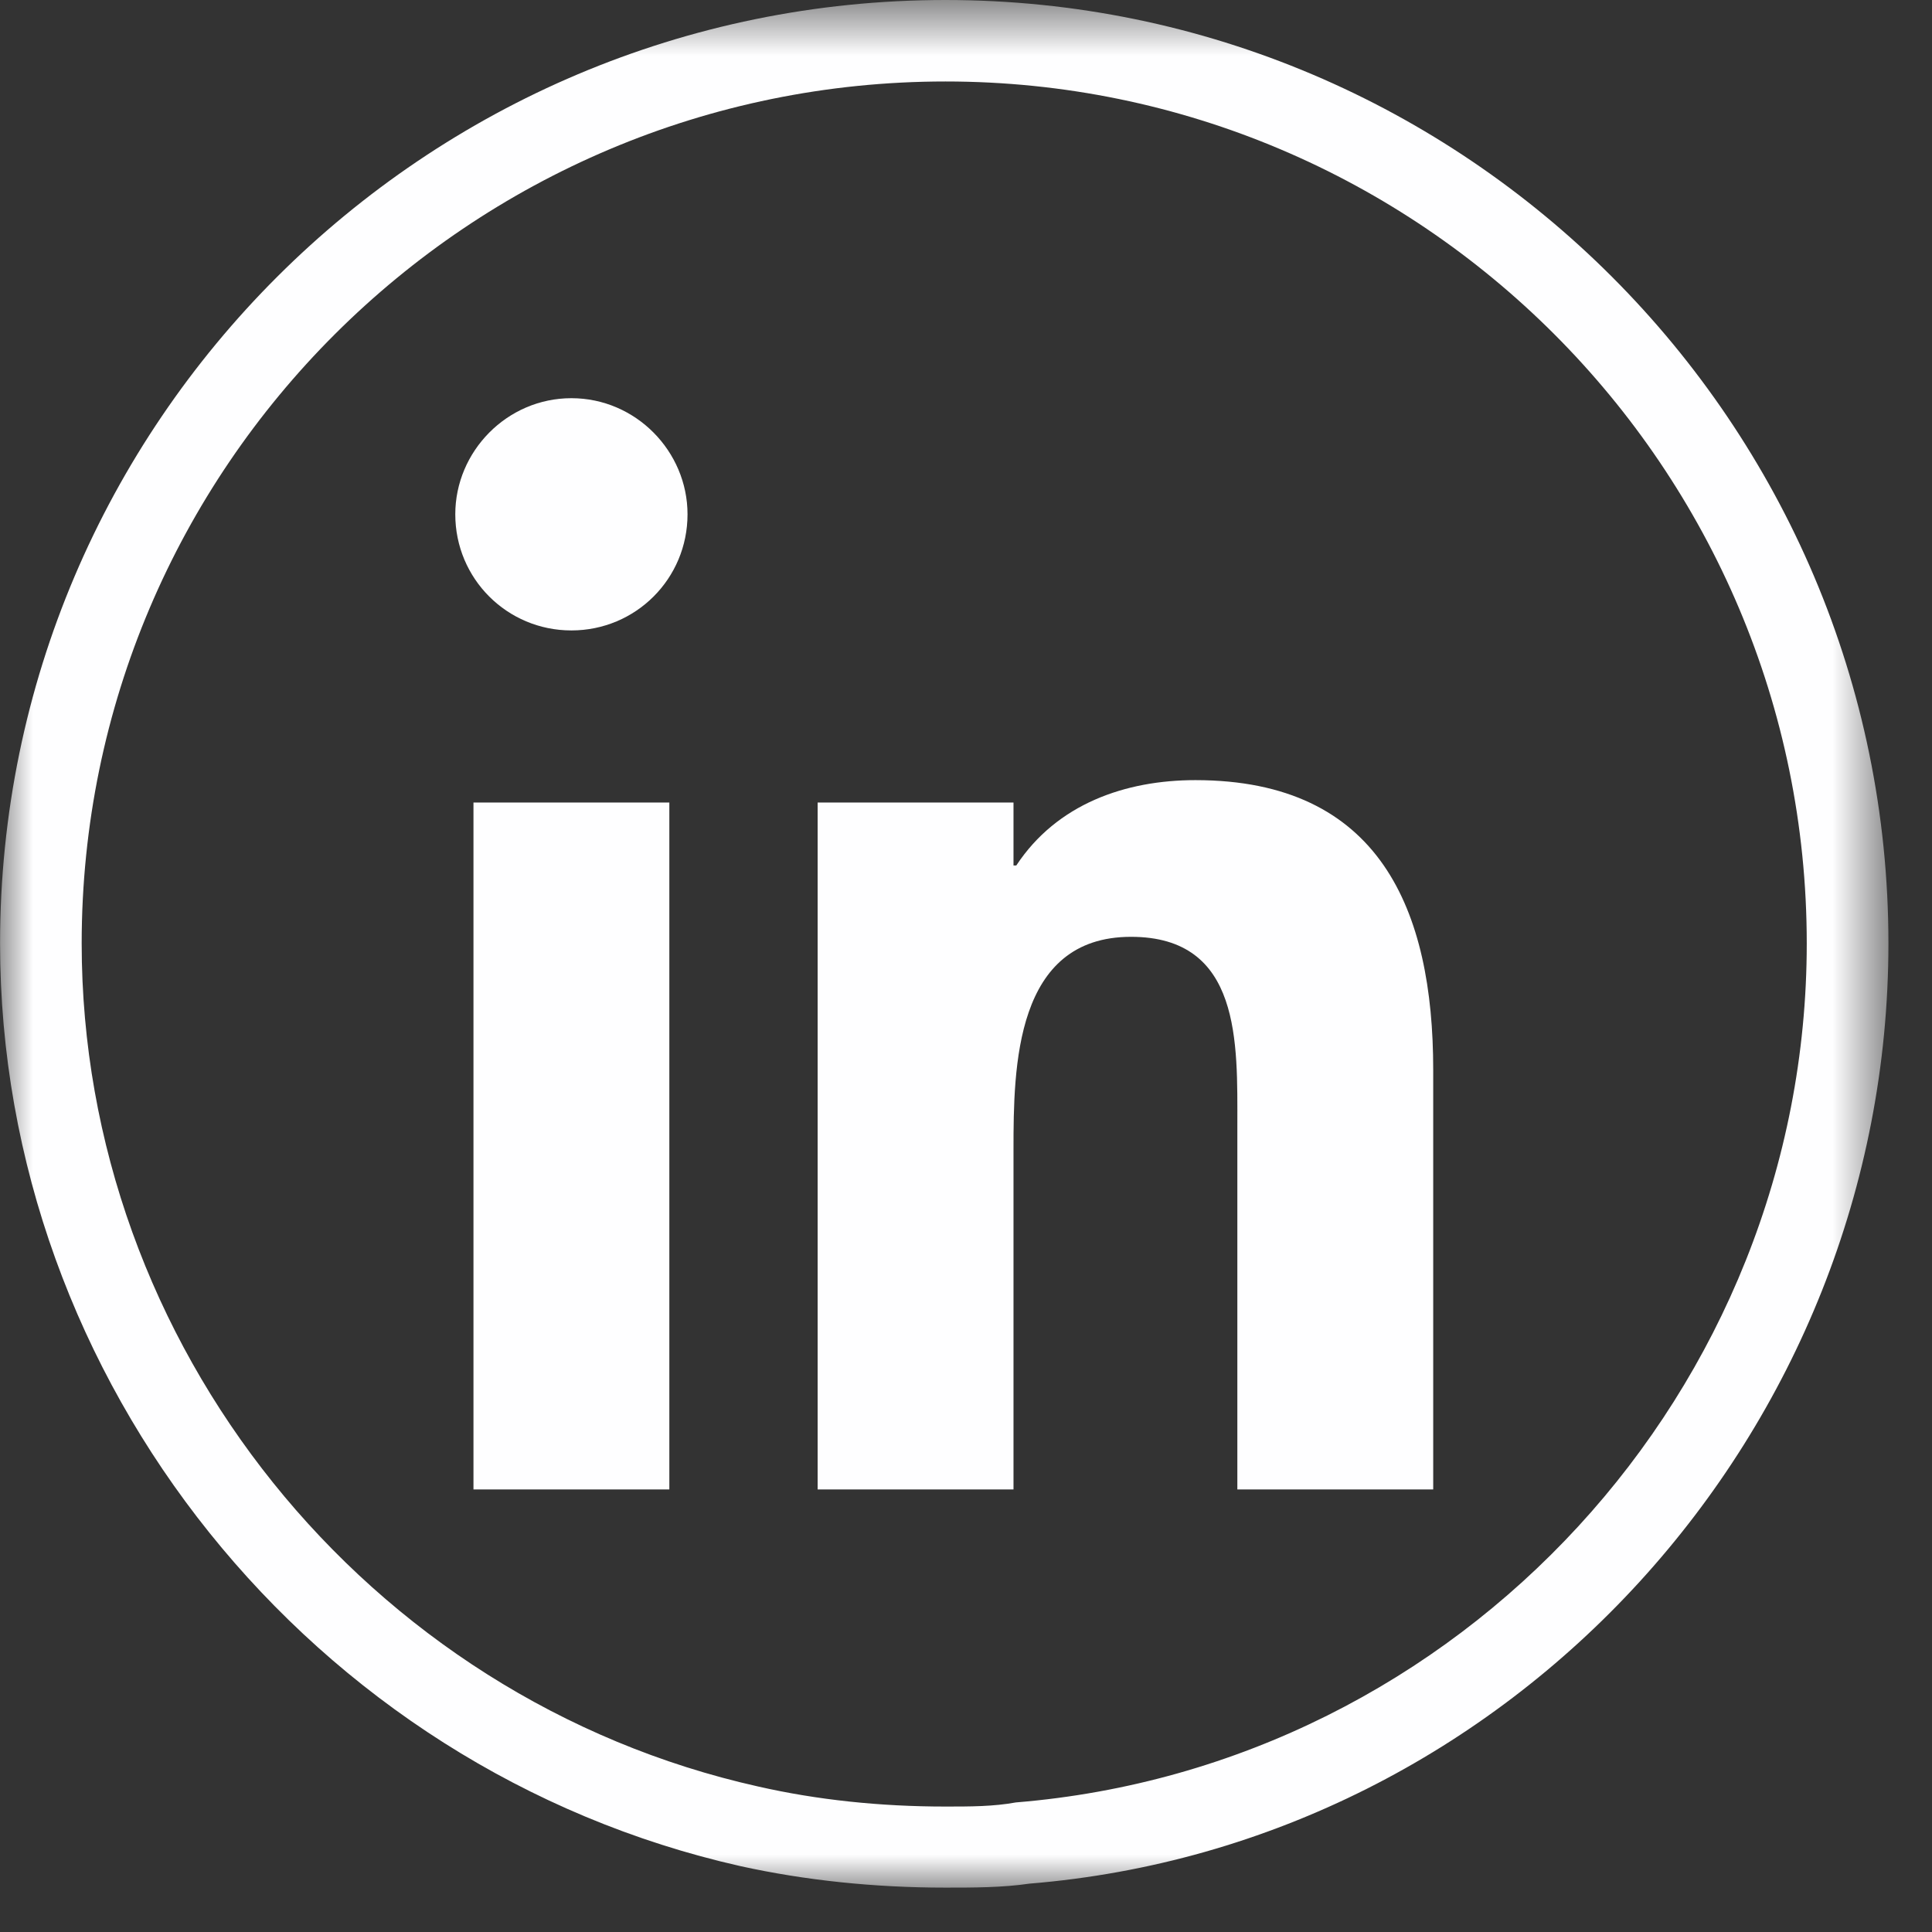
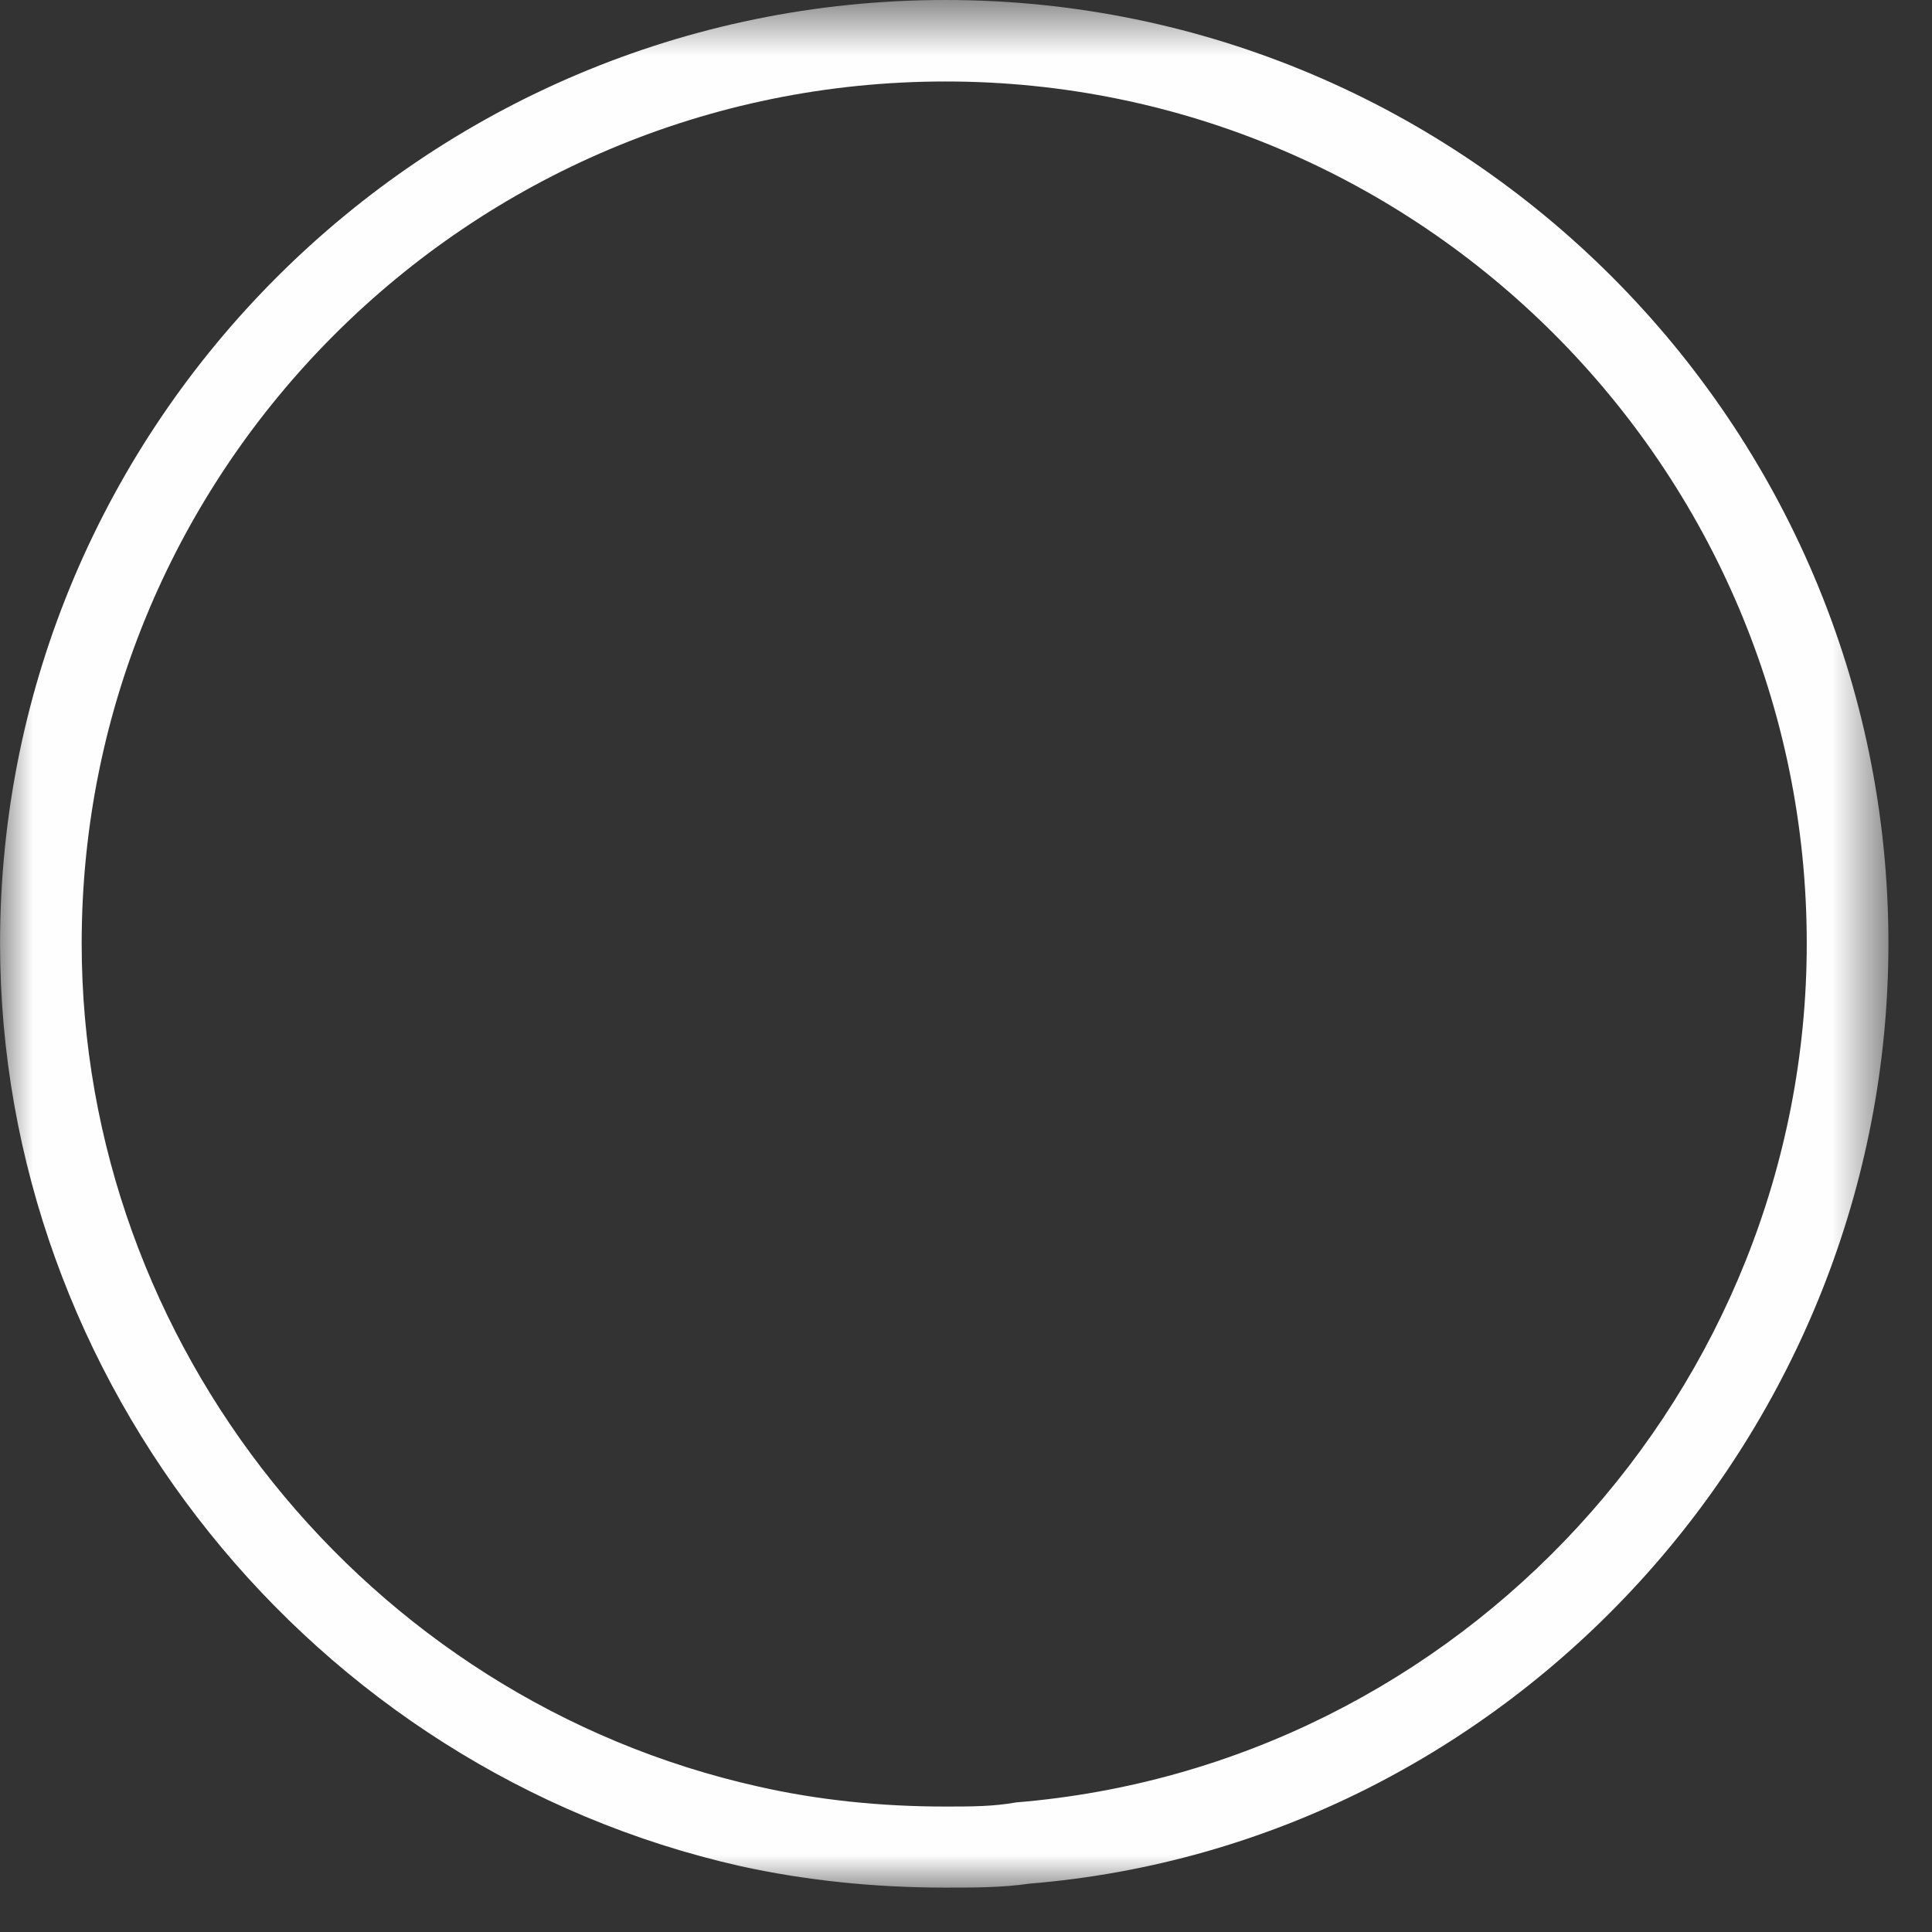
<svg xmlns="http://www.w3.org/2000/svg" xmlns:xlink="http://www.w3.org/1999/xlink" width="29px" height="29px" viewBox="0 0 29 29" version="1.1">
  <rect x="0" y="0" width="29" height="29" fill="#333333" stroke="none" />
  <title>Group 6</title>
  <desc>Created with Sketch.</desc>
  <defs>
    <polygon id="path-1" points="0.001 0.666 28.346 0.666 28.346 29 0.001 29" />
    <polygon id="path-3" points="0 29.334 28.346 29.334 28.346 1 0 1" />
  </defs>
  <g id="Page-1" stroke="none" stroke-width="1" fill="none" fill-rule="evenodd">
    <g id="Group-6" transform="translate(0, -1)">
      <g id="Group-3" transform="translate(0, 0.334)">
        <mask id="mask-2" fill="white">
          <use xlink:href="#path-1" />
        </mask>
        <g id="Clip-2" />
        <path d="M14.191,0.666 C6.367,0.666 0.001,7.021 0.001,14.827 C0.001,21.4 4.675,27.226 11.117,28.678 C12.086,28.891 13.123,29 14.191,29 C14.611,29 15.046,29 15.453,28.94 C22.681,28.35 28.346,22.154 28.346,14.827 C28.346,7.021 21.994,0.666 14.191,0.666 M14.193,27.783 C13.207,27.783 12.264,27.683 11.384,27.483 C5.498,26.169 1.226,20.848 1.226,14.827 C1.226,7.691 7.04,1.889 14.193,1.889 C21.322,1.889 27.12,7.691 27.12,14.827 C27.12,21.518 21.928,27.176 15.249,27.721 C14.912,27.783 14.562,27.783 14.193,27.783" id="Fill-1" fill="#FEFEFF" mask="url(#mask-2)" />
      </g>
      <mask id="mask-4" fill="white">
        <use xlink:href="#path-3" />
      </mask>
      <g id="Clip-5" />
-       <path d="M7.107,23.357 L10.047,23.357 L10.047,13.046 L7.107,13.046 L7.107,23.357 Z M8.577,6.977 C7.611,6.977 6.834,7.775 6.834,8.72 C6.834,9.686 7.611,10.463 8.577,10.463 C9.543,10.463 10.32,9.686 10.32,8.72 C10.32,7.775 9.543,6.977 8.577,6.977 L8.577,6.977 Z M15.213,13.046 L12.273,13.046 L12.273,23.357 L15.213,23.357 L15.213,18.254 C15.213,17.015 15.234,15.062 16.977,15.062 C18.636,15.062 18.573,16.658 18.573,17.897 L18.573,23.357 L21.513,23.357 L21.513,17.057 C21.513,14.663 20.715,12.71 17.943,12.71 C16.893,12.71 15.864,13.067 15.255,13.991 L15.213,13.991 L15.213,13.046 Z" id="Fill-4" fill="#FEFEFF" mask="url(#mask-4)" />
    </g>
  </g>
</svg>